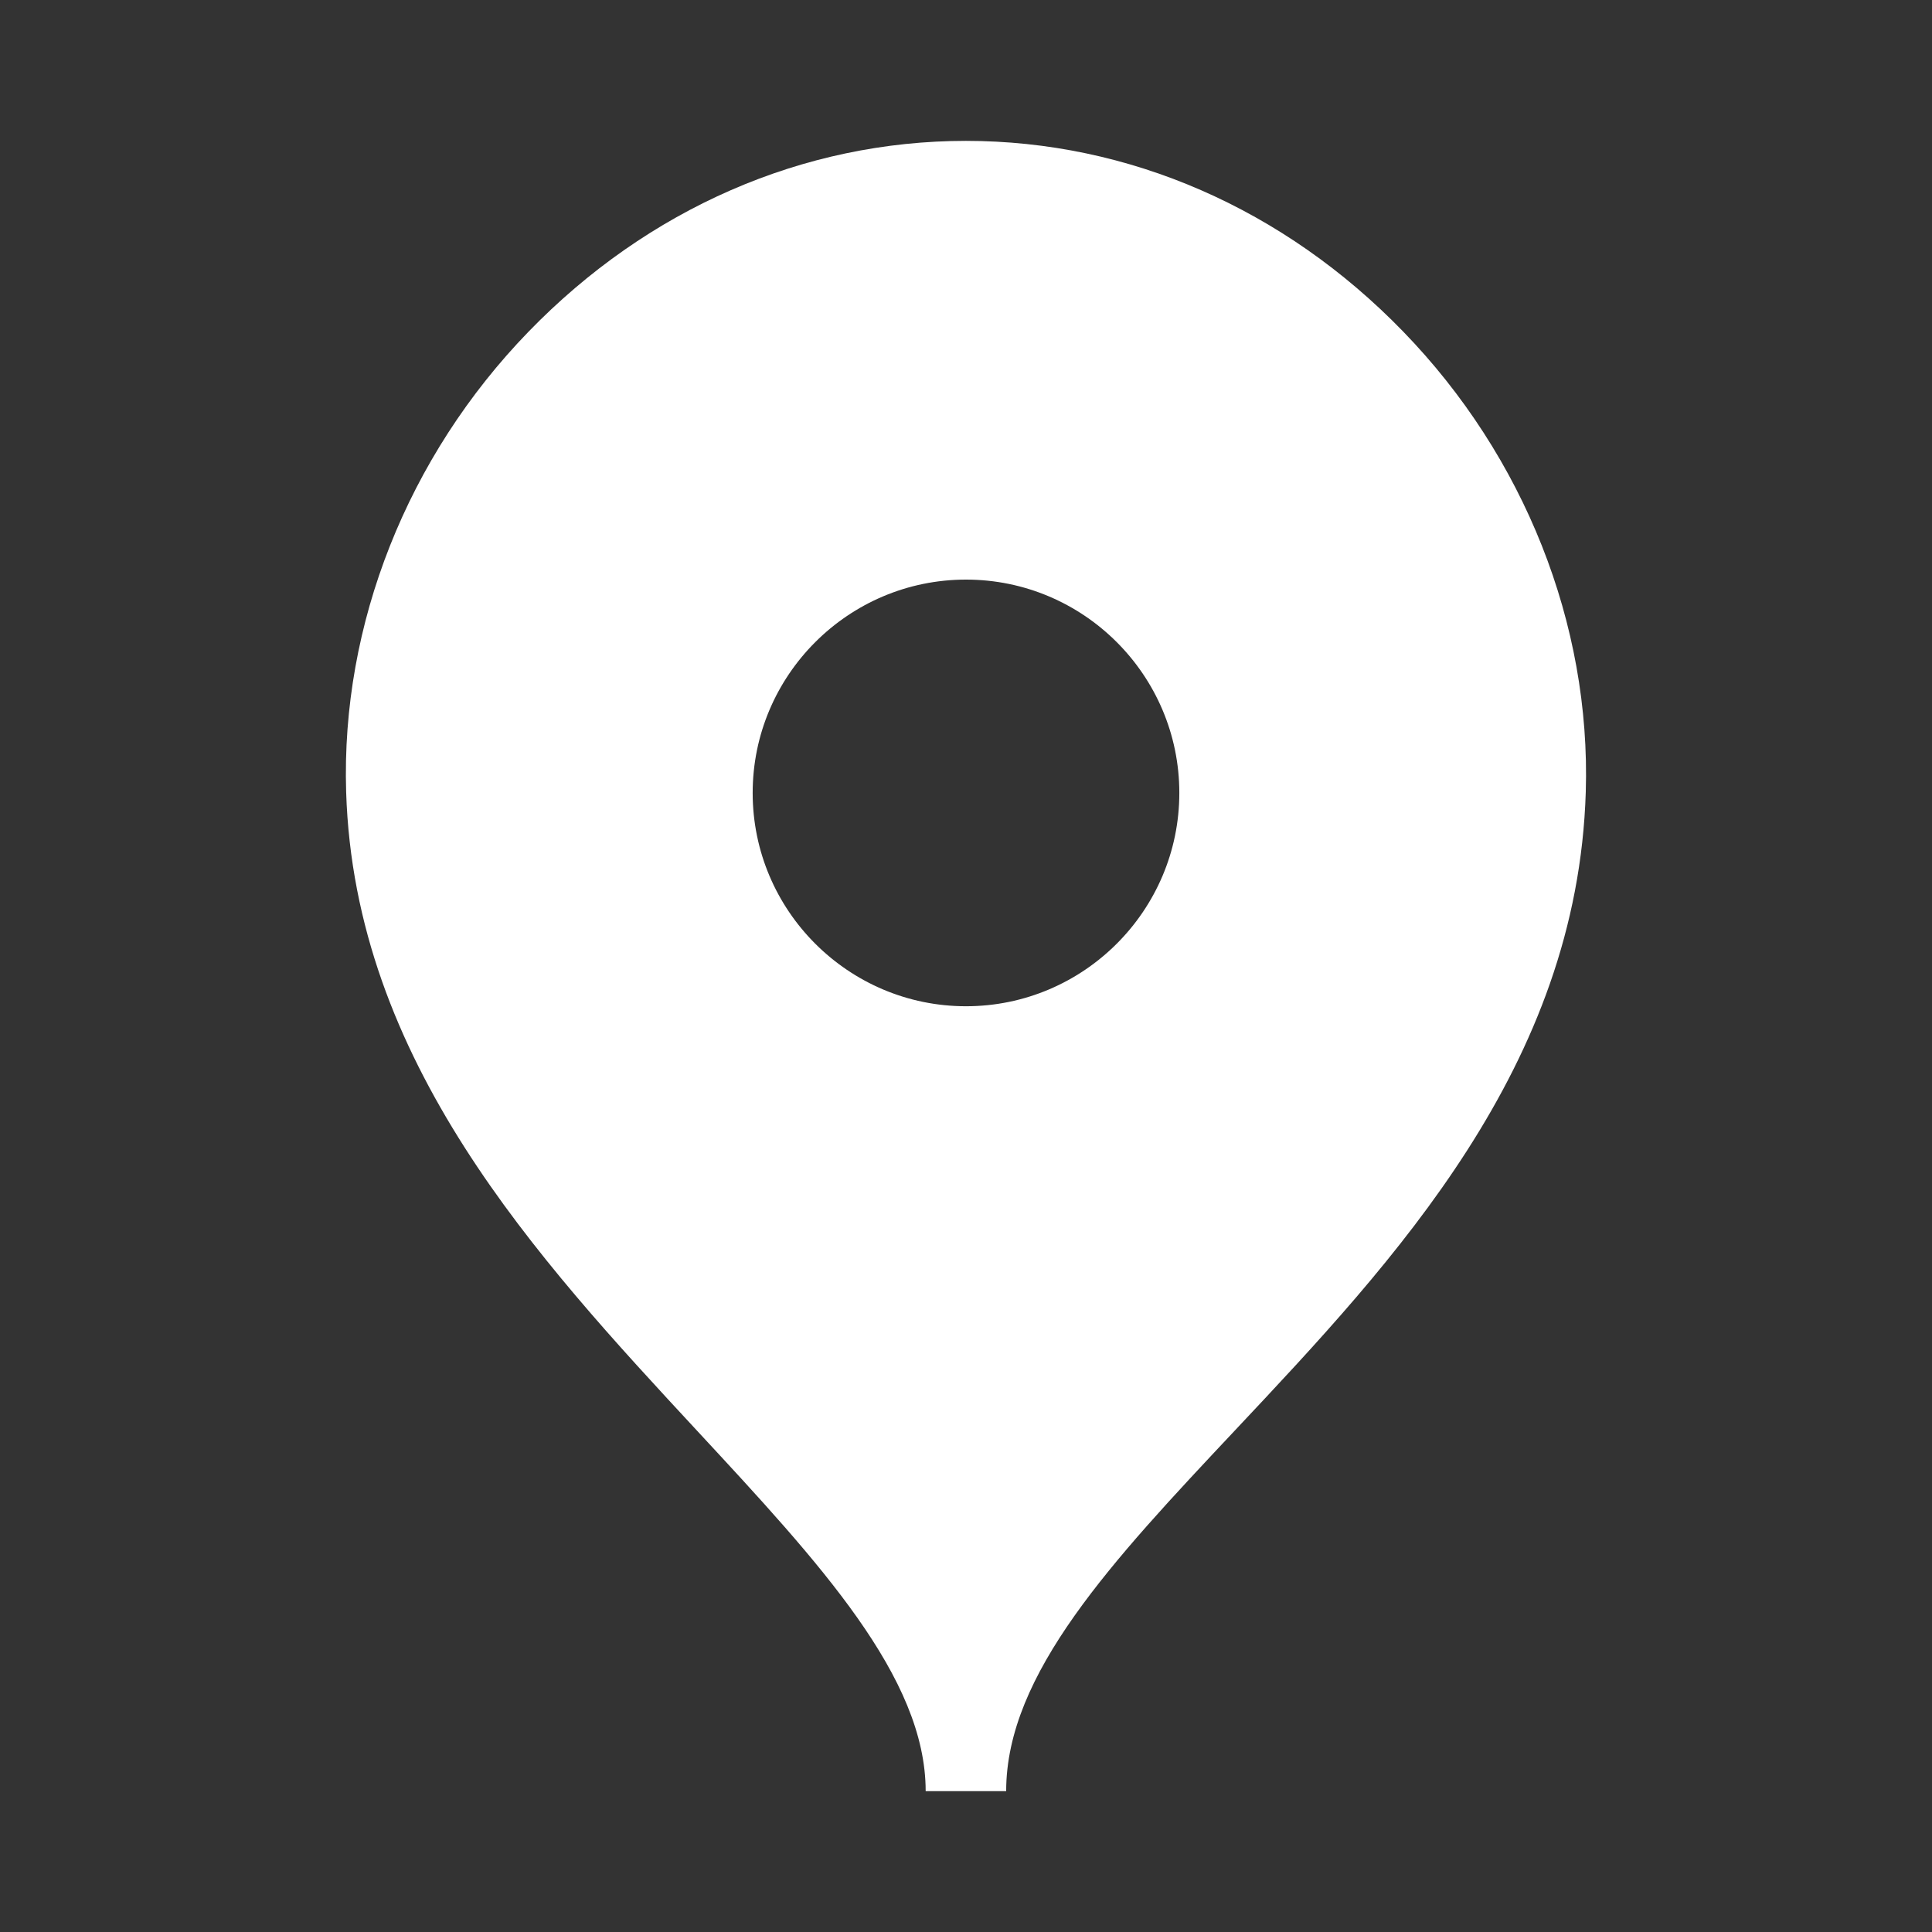
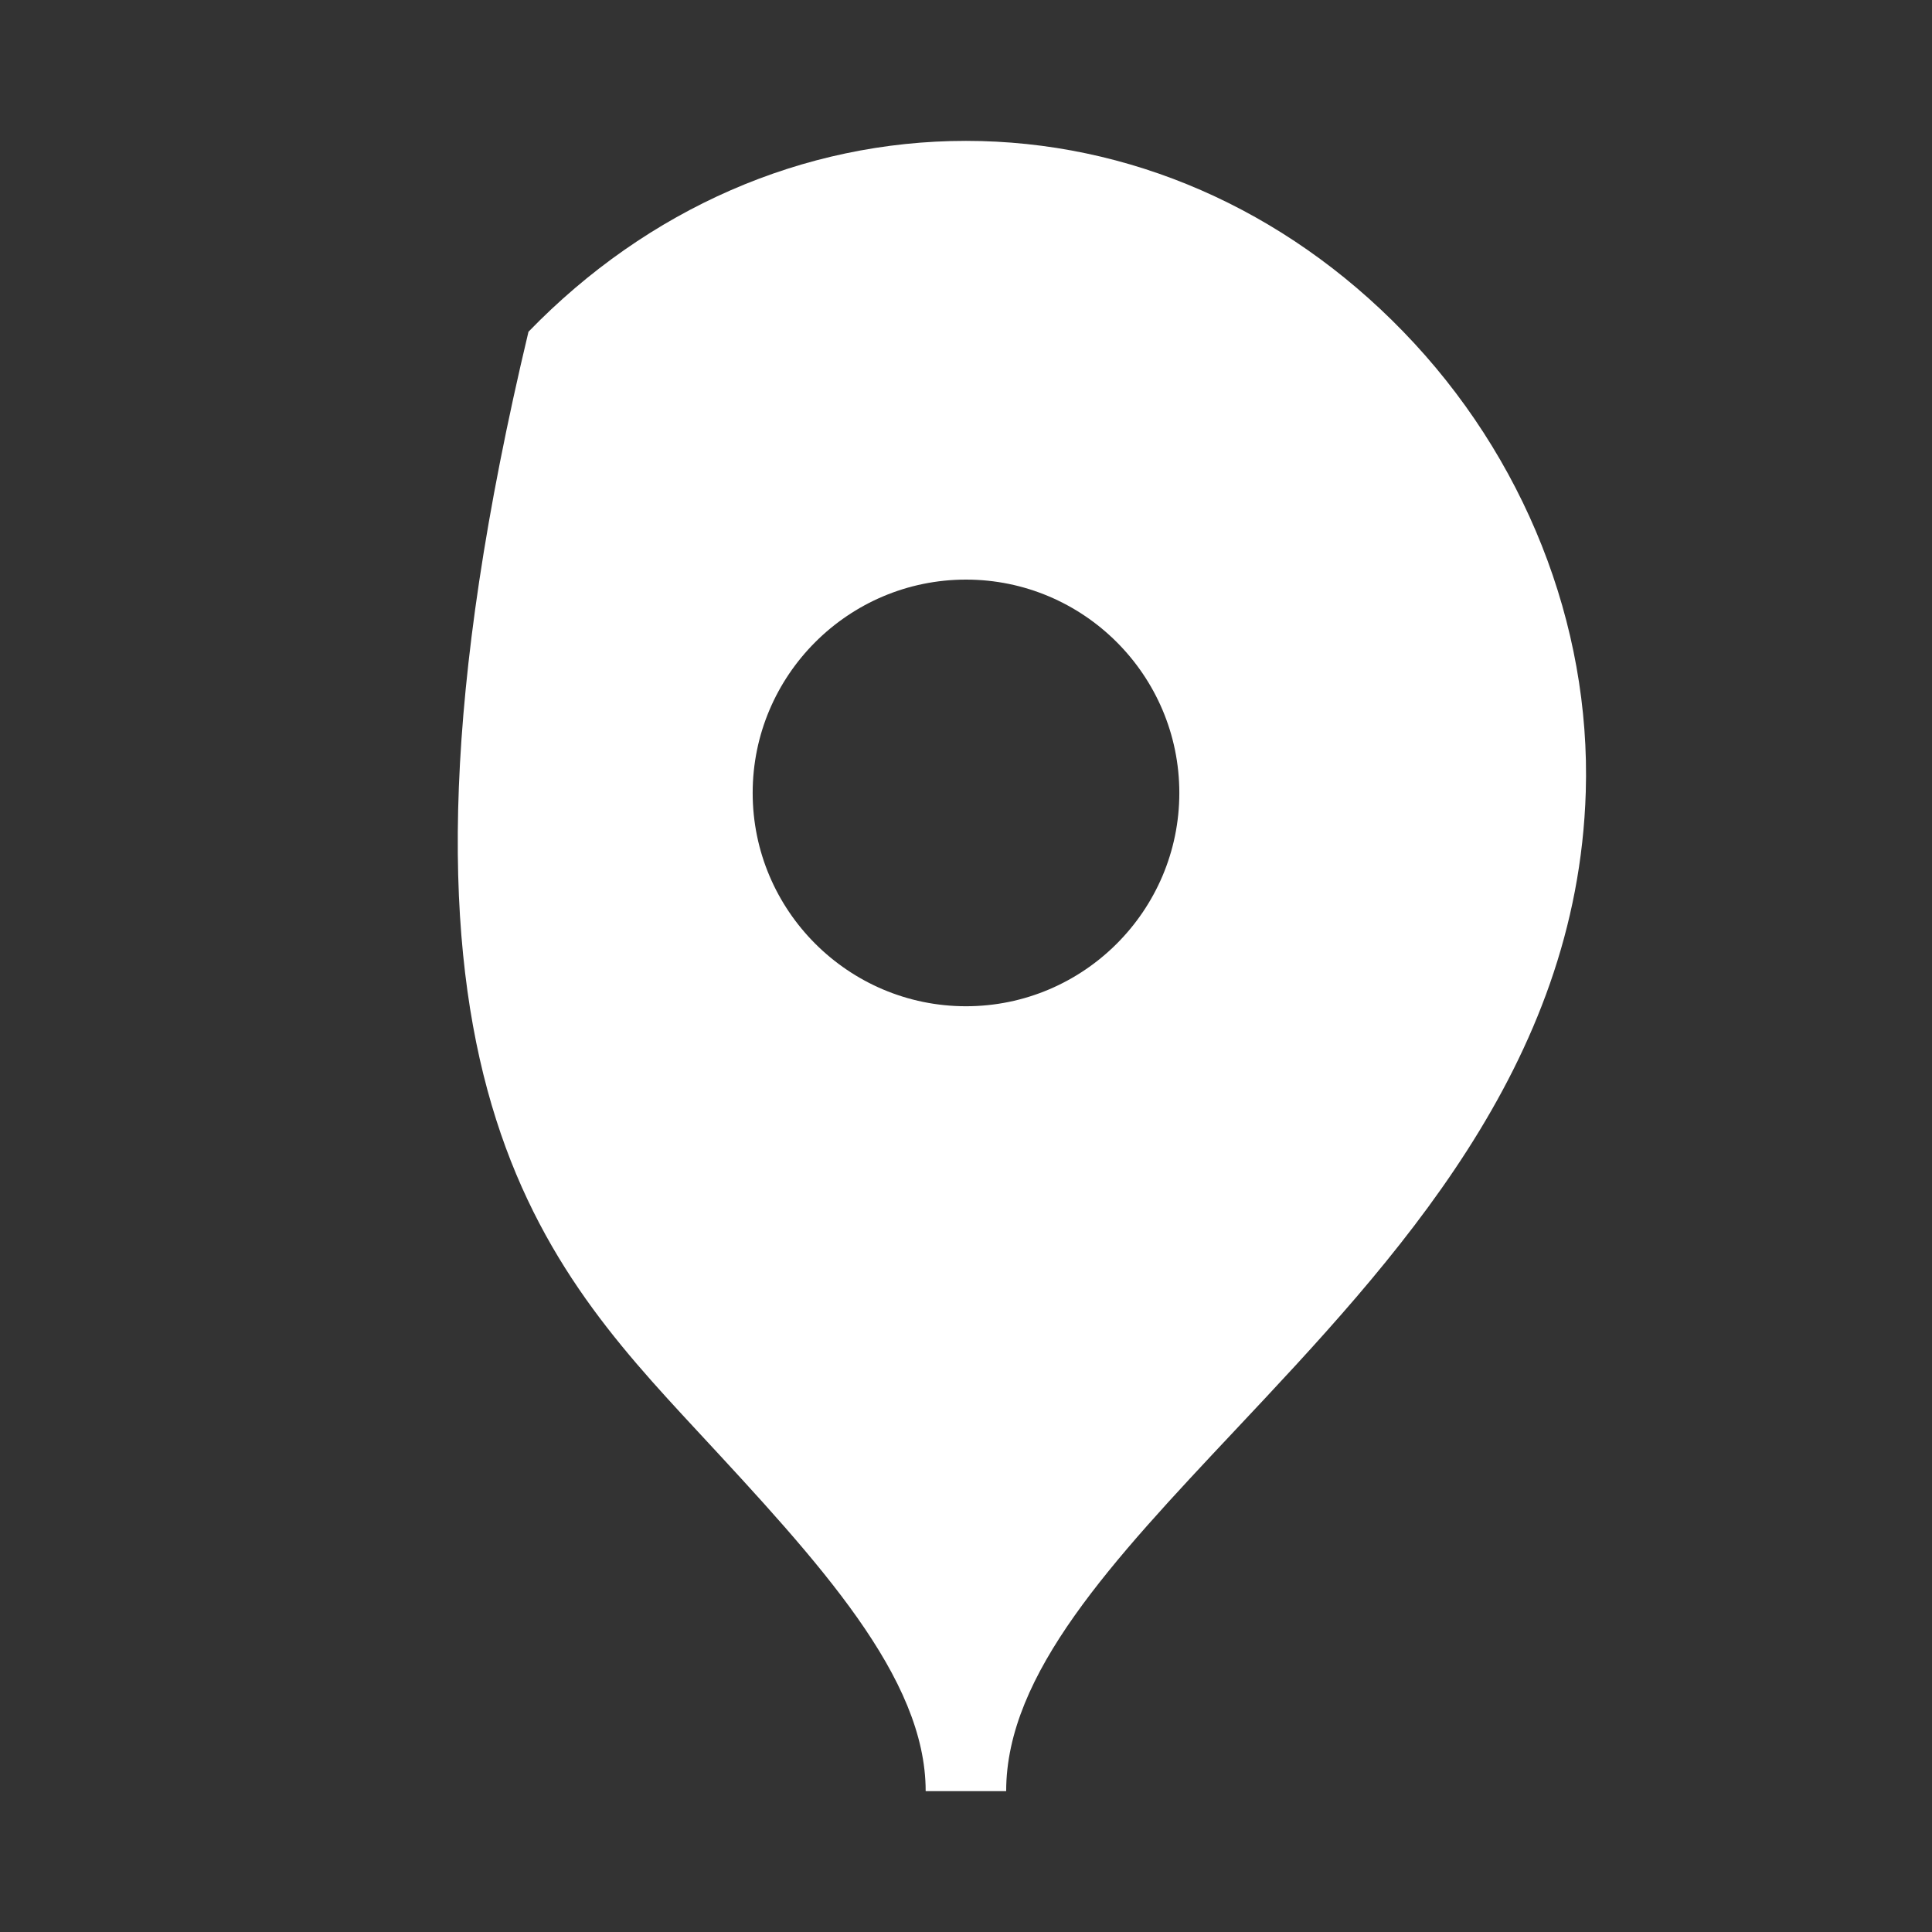
<svg xmlns="http://www.w3.org/2000/svg" width="24" height="24" viewBox="0 0 24 24" fill="none">
  <rect x="0" y="0" width="24" height="24" fill="#333333" stroke="none" />
-   <path fill-rule="evenodd" clip-rule="evenodd" d="M12 12.5C10.539 12.5 9.35 11.311 9.35 9.85C9.35 8.389 10.539 7.2 12 7.2C13.461 7.2 14.65 8.389 14.65 9.85C14.65 11.311 13.461 12.5 12 12.5ZM17.431 4.119C15.95 2.591 14.021 1.75 11.999 1.75C9.977 1.75 8.047 2.592 6.565 4.121C5.061 5.672 4.235 7.756 4.3 9.838C4.404 13.182 6.666 15.623 8.662 17.776C10.185 19.418 11.499 20.836 11.499 22.25H12.499C12.499 20.792 13.816 19.392 15.34 17.77C17.334 15.649 19.595 13.245 19.699 9.838C19.763 7.755 18.936 5.67 17.431 4.119Z" fill="white" />
+   <path fill-rule="evenodd" clip-rule="evenodd" d="M12 12.5C10.539 12.5 9.35 11.311 9.35 9.85C9.35 8.389 10.539 7.2 12 7.2C13.461 7.2 14.65 8.389 14.65 9.85C14.65 11.311 13.461 12.5 12 12.5ZM17.431 4.119C15.95 2.591 14.021 1.75 11.999 1.75C9.977 1.75 8.047 2.592 6.565 4.121C4.404 13.182 6.666 15.623 8.662 17.776C10.185 19.418 11.499 20.836 11.499 22.25H12.499C12.499 20.792 13.816 19.392 15.34 17.77C17.334 15.649 19.595 13.245 19.699 9.838C19.763 7.755 18.936 5.67 17.431 4.119Z" fill="white" />
</svg>